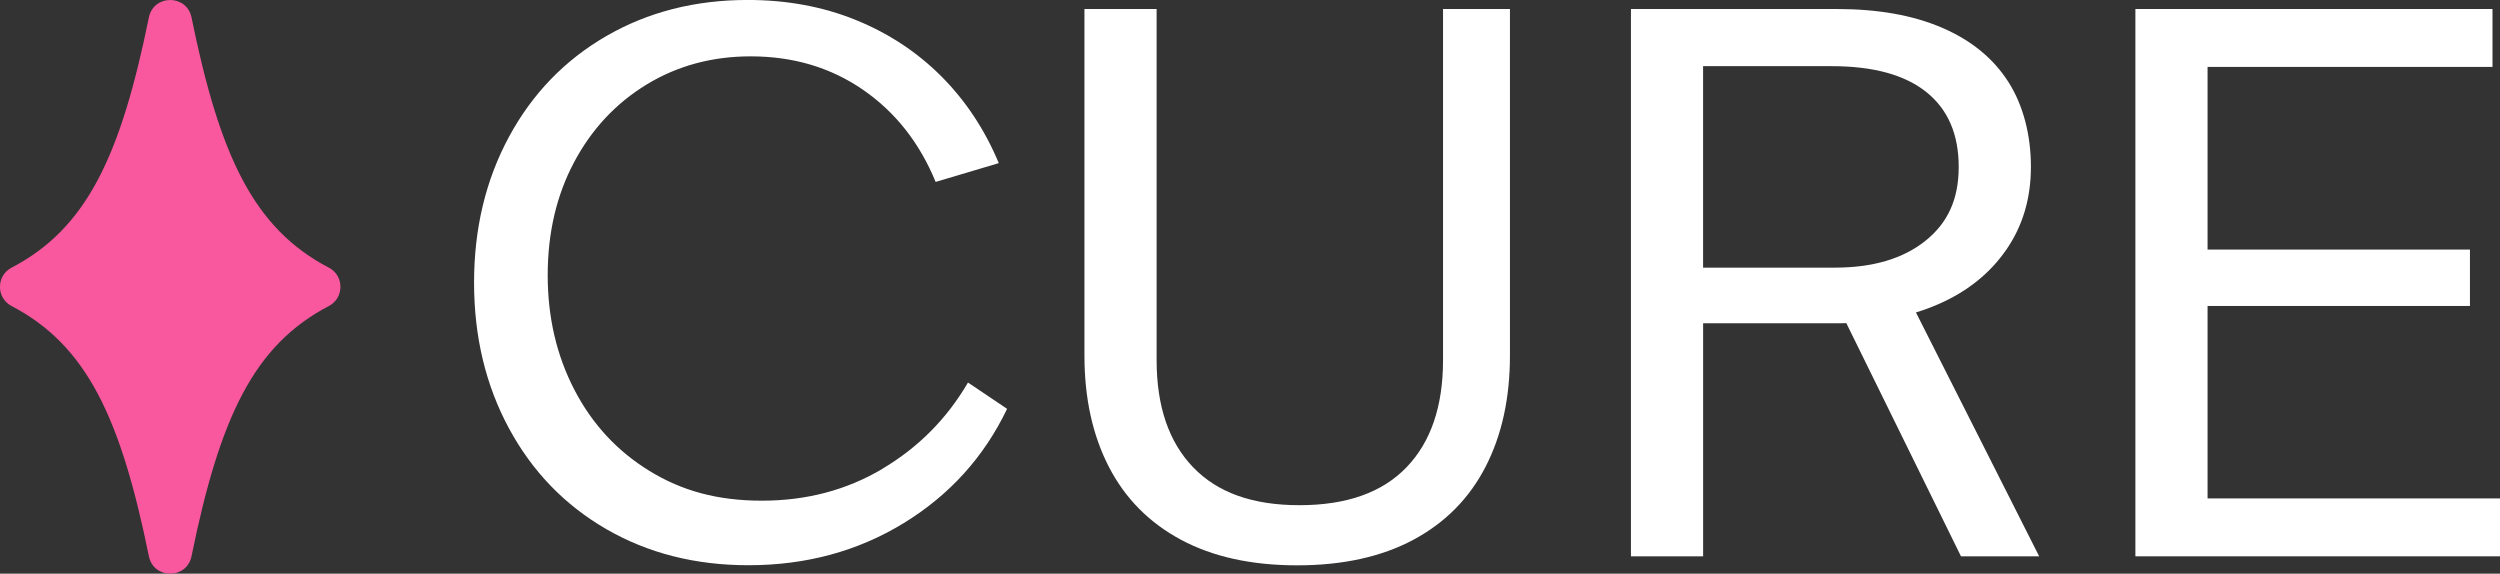
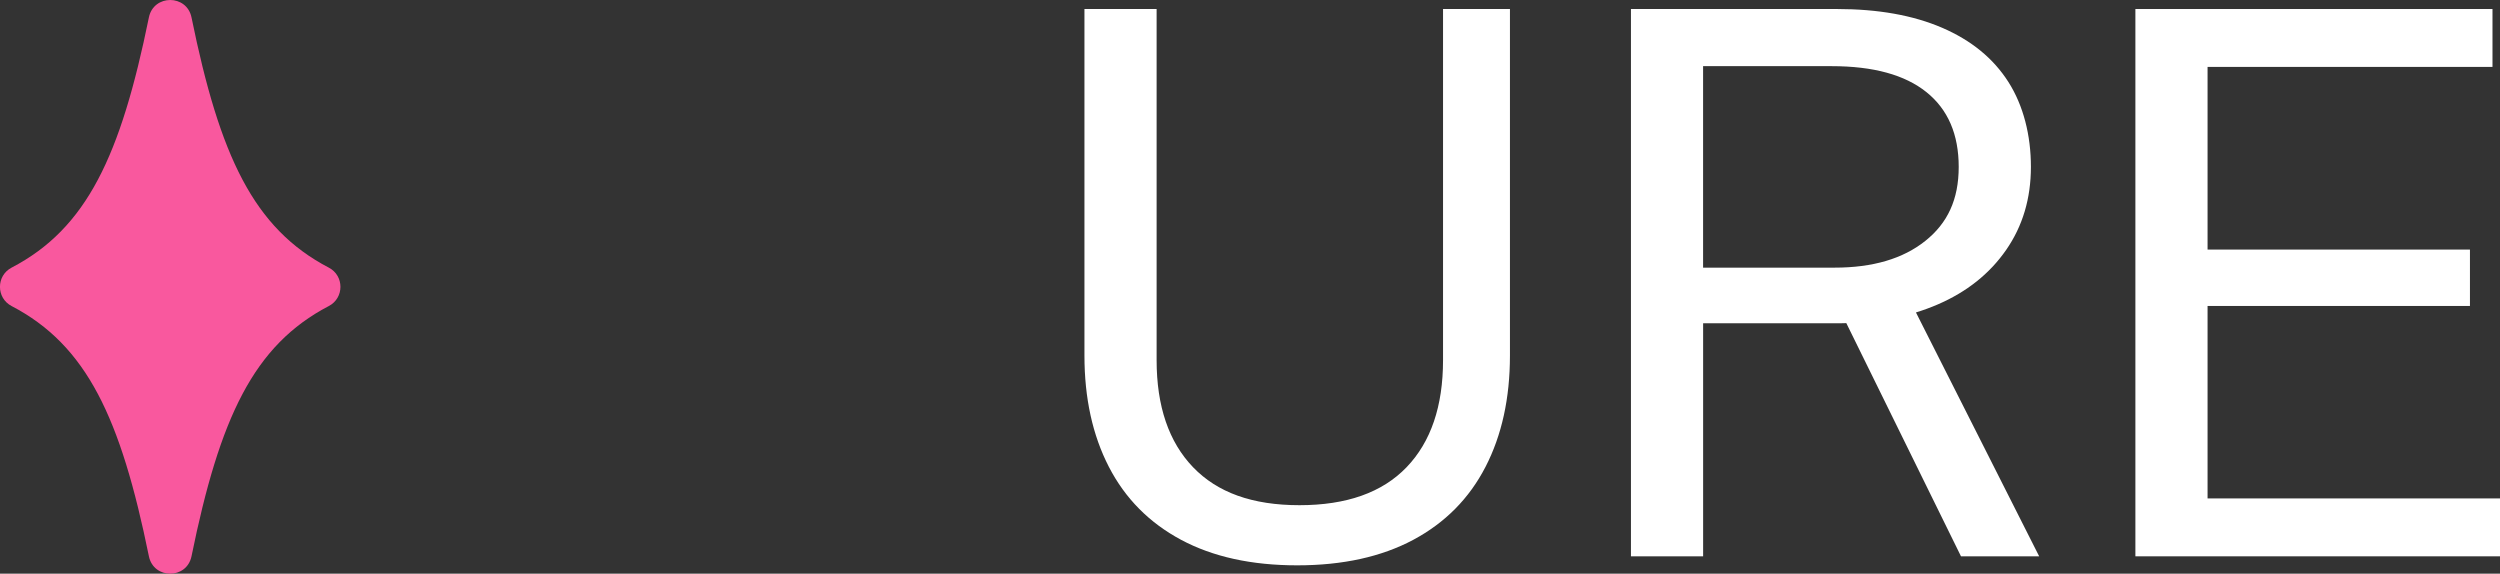
<svg xmlns="http://www.w3.org/2000/svg" viewBox="0 0 632.19 145.07" data-name="Calque 2" id="Calque_2">
  <rect x="0" y="0" width="632.19" height="145.07" fill="#333333" stroke="none" />
  <defs>
    <style>
      .cls-1 {
        fill: #f9589e;
      }

      .cls-2 {
        fill: #fff;
      }
    </style>
  </defs>
  <g data-name="Calque 1" id="Calque_1-2">
    <g>
-       <path d="M223.19,118.53c-9.06,5.39-19.23,8.08-30.51,8.08s-20.25-2.5-28.42-7.51c-8.17-5-14.51-11.85-19.01-20.53-4.5-8.68-6.75-18.34-6.75-28.99s2.22-20.15,6.65-28.52c4.44-8.37,10.55-14.92,18.35-19.68,7.79-4.75,16.57-7.13,26.33-7.13,10.77,0,20.25,2.82,28.42,8.46,8.17,5.64,14.29,13.4,18.35,23.29l15.97-4.75c-3.55-8.49-8.4-15.81-14.54-21.96-6.15-6.15-13.37-10.9-21.67-14.26-8.3-3.36-17.4-5.04-27.28-5.04-13.31,0-25.22,3.04-35.74,9.12-10.52,6.08-18.73,14.58-24.62,25.47-5.89,10.9-8.84,23.19-8.84,36.88s2.95,25.98,8.84,36.88c5.89,10.9,14.1,19.39,24.62,25.47,10.52,6.08,22.49,9.12,35.93,9.12,14.57,0,27.66-3.55,39.26-10.65,11.6-7.1,20.31-16.73,26.14-28.9l-9.89-6.65c-5.32,9.13-12.52,16.38-21.58,21.77Z" class="cls-2" />
      <path d="M364.91,91.06c0,11.66-3.07,20.69-9.22,27.09-6.15,6.4-15.18,9.6-27.09,9.6s-20.75-3.2-26.9-9.6c-6.15-6.4-9.22-15.43-9.22-27.09V2.28h-18.25v87.64c0,10.77,2.06,20.15,6.18,28.14,4.12,7.98,10.2,14.13,18.25,18.44,8.05,4.31,17.84,6.46,29.37,6.46s21.32-2.16,29.37-6.46c8.05-4.31,14.13-10.46,18.25-18.44,4.12-7.98,6.18-17.36,6.18-28.14V2.28h-16.92v88.78Z" class="cls-2" />
      <path d="M490,76.99c7.35-3.17,13.12-7.76,17.3-13.78,4.18-6.02,6.27-13.02,6.27-21.01s-1.9-15.52-5.7-21.48c-3.8-5.96-9.38-10.52-16.73-13.69-7.35-3.17-16.22-4.75-26.62-4.75h-52.09v138.4h18.25v-58.93h34.6c.54,0,1.07-.02,1.61-.04l29,58.97h19.77l-31.16-61.67c1.88-.58,3.72-1.25,5.5-2.02ZM430.68,16.73h32.51c10.52,0,18.5,2.19,23.95,6.56,5.45,4.37,8.17,10.68,8.17,18.92s-2.82,14.23-8.46,18.72c-5.64,4.5-13.28,6.75-22.91,6.75h-33.27V16.73Z" class="cls-2" />
      <polygon points="558.24 126.04 558.24 77.37 624.59 77.37 624.59 63.11 558.24 63.11 558.24 16.92 630.29 16.92 630.29 2.28 539.99 2.28 539.99 140.68 632.19 140.68 632.19 126.04 558.24 126.04" class="cls-2" />
      <path d="M83.15,67.68c-19.03-9.93-27.59-28.27-34.72-63.27-1.2-5.88-9.58-5.88-10.78,0-7.13,34.99-15.68,53.34-34.72,63.27-3.92,2.04-3.92,7.67,0,9.71,19.03,9.93,27.59,28.27,34.72,63.27,1.2,5.88,9.58,5.88,10.78,0,7.13-34.99,15.68-53.34,34.72-63.27,3.92-2.04,3.92-7.67,0-9.71Z" class="cls-1" />
    </g>
  </g>
</svg>